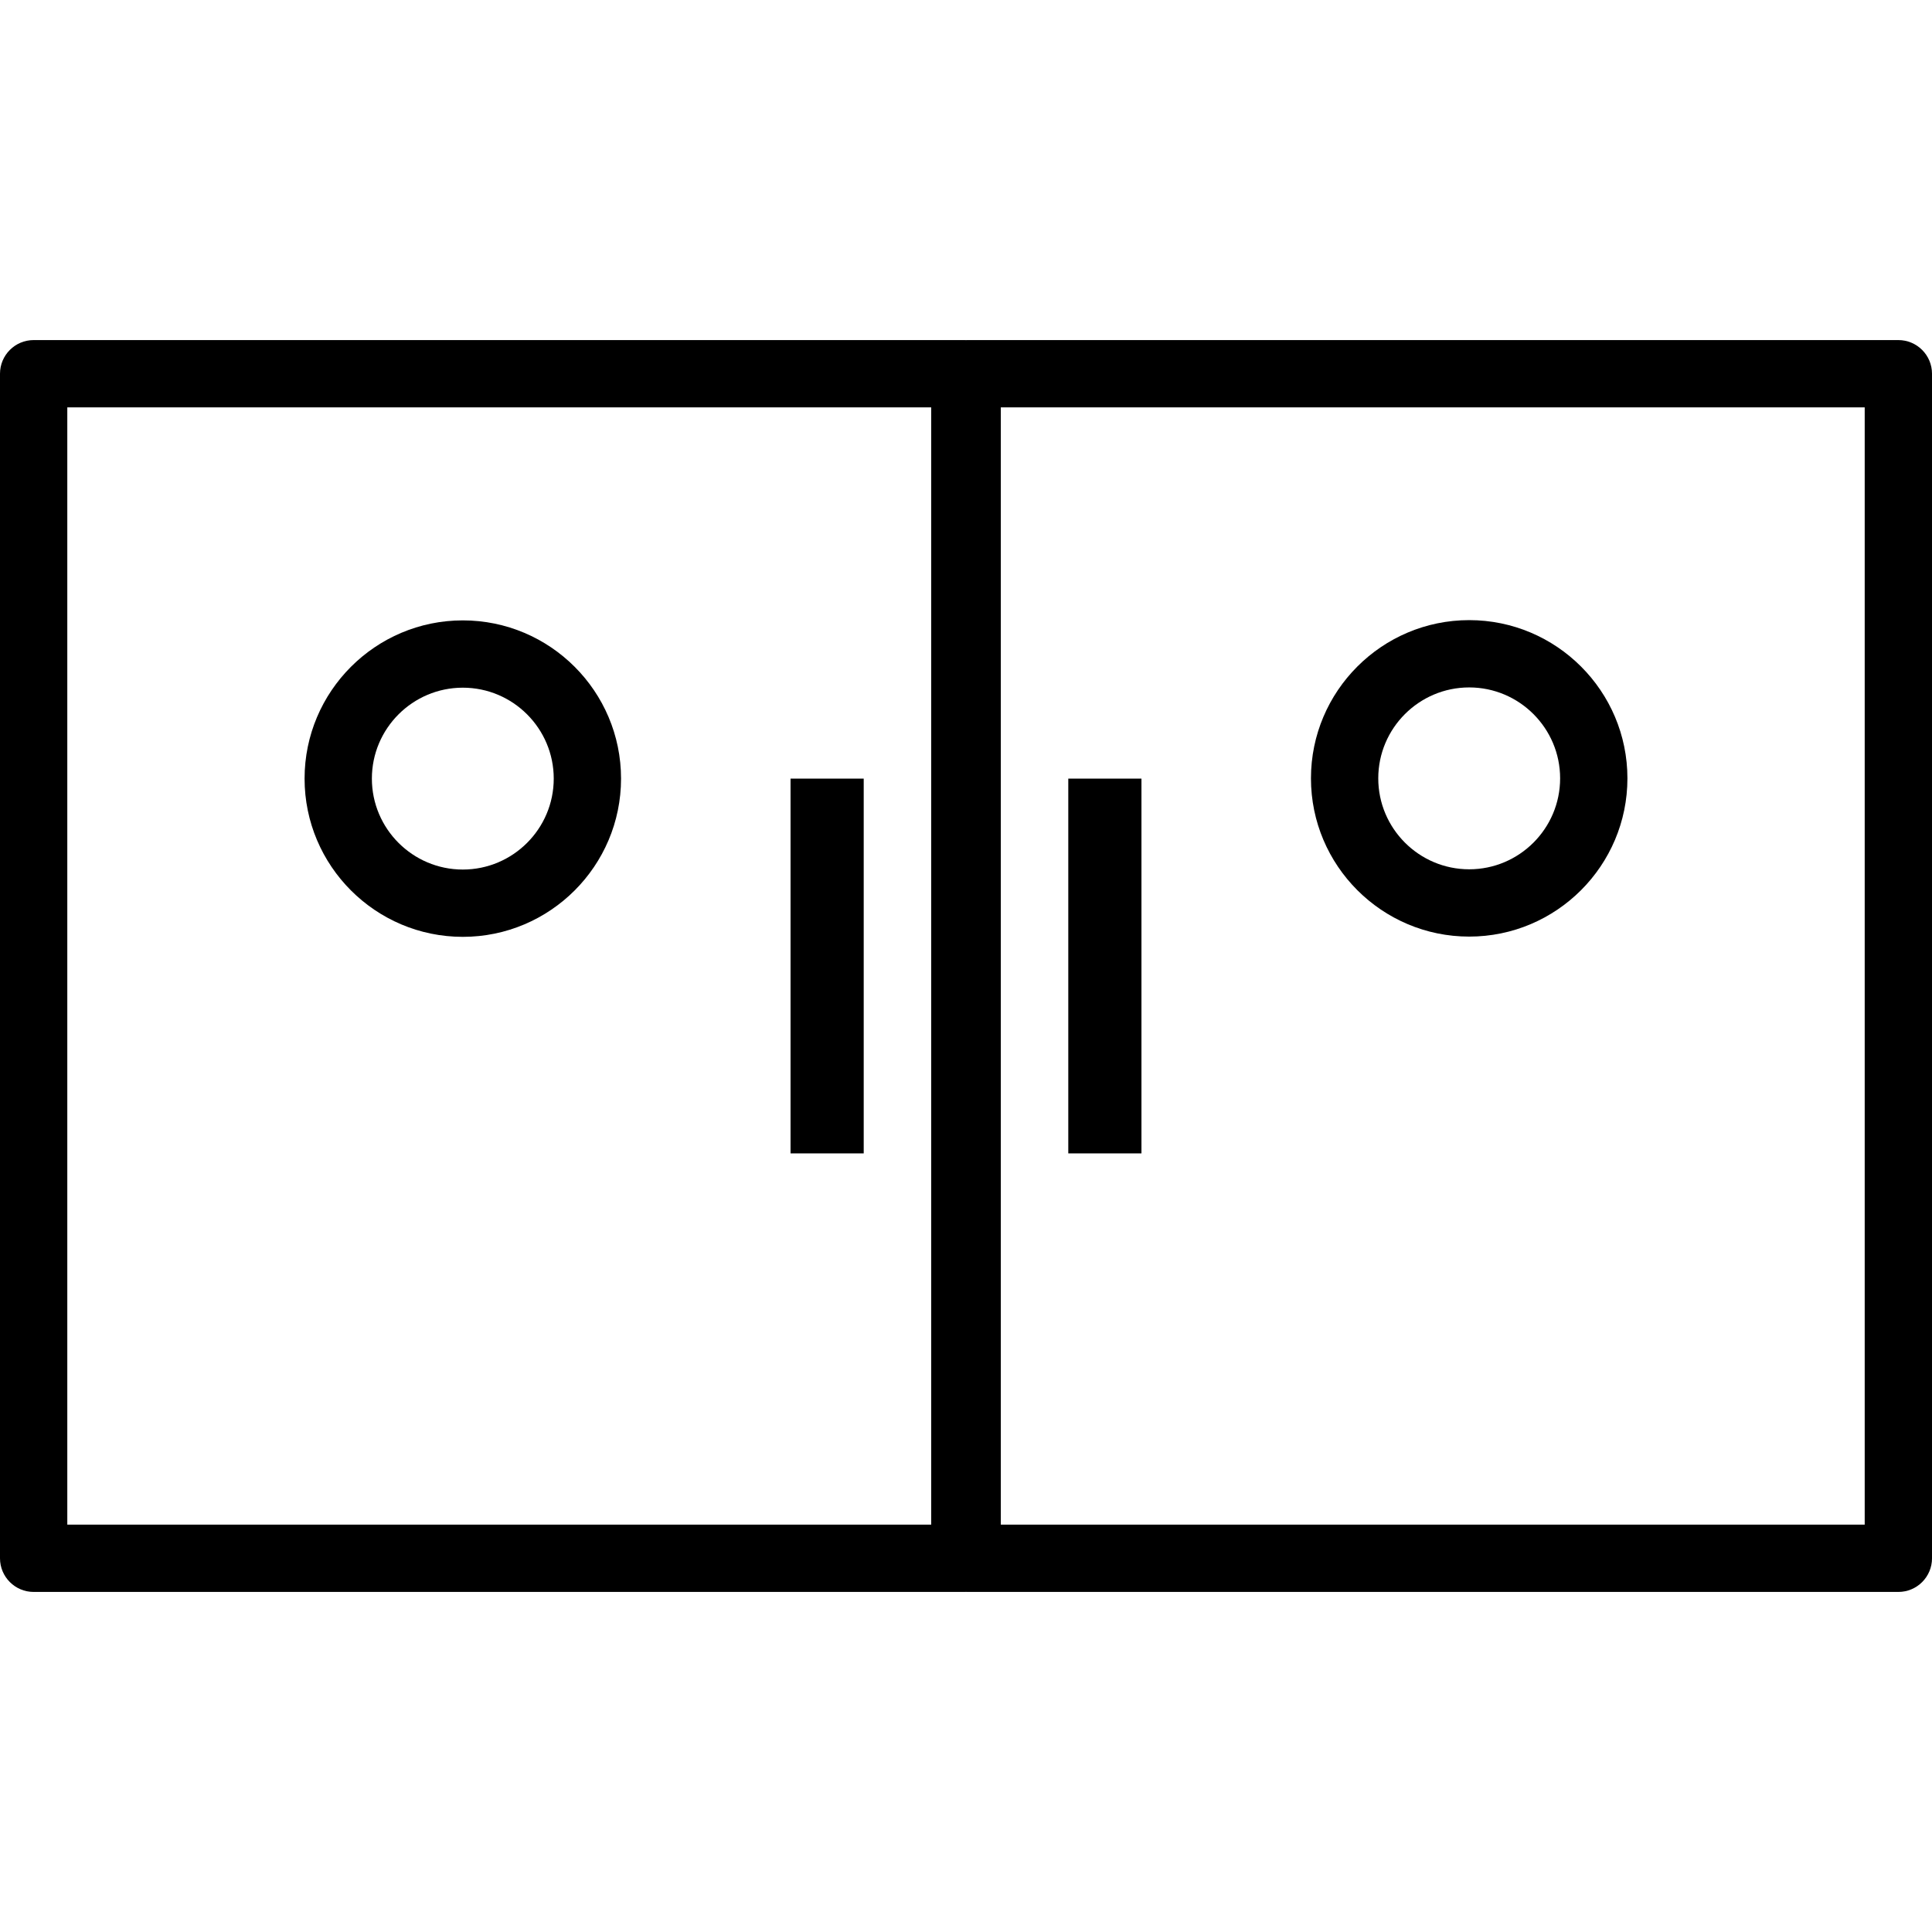
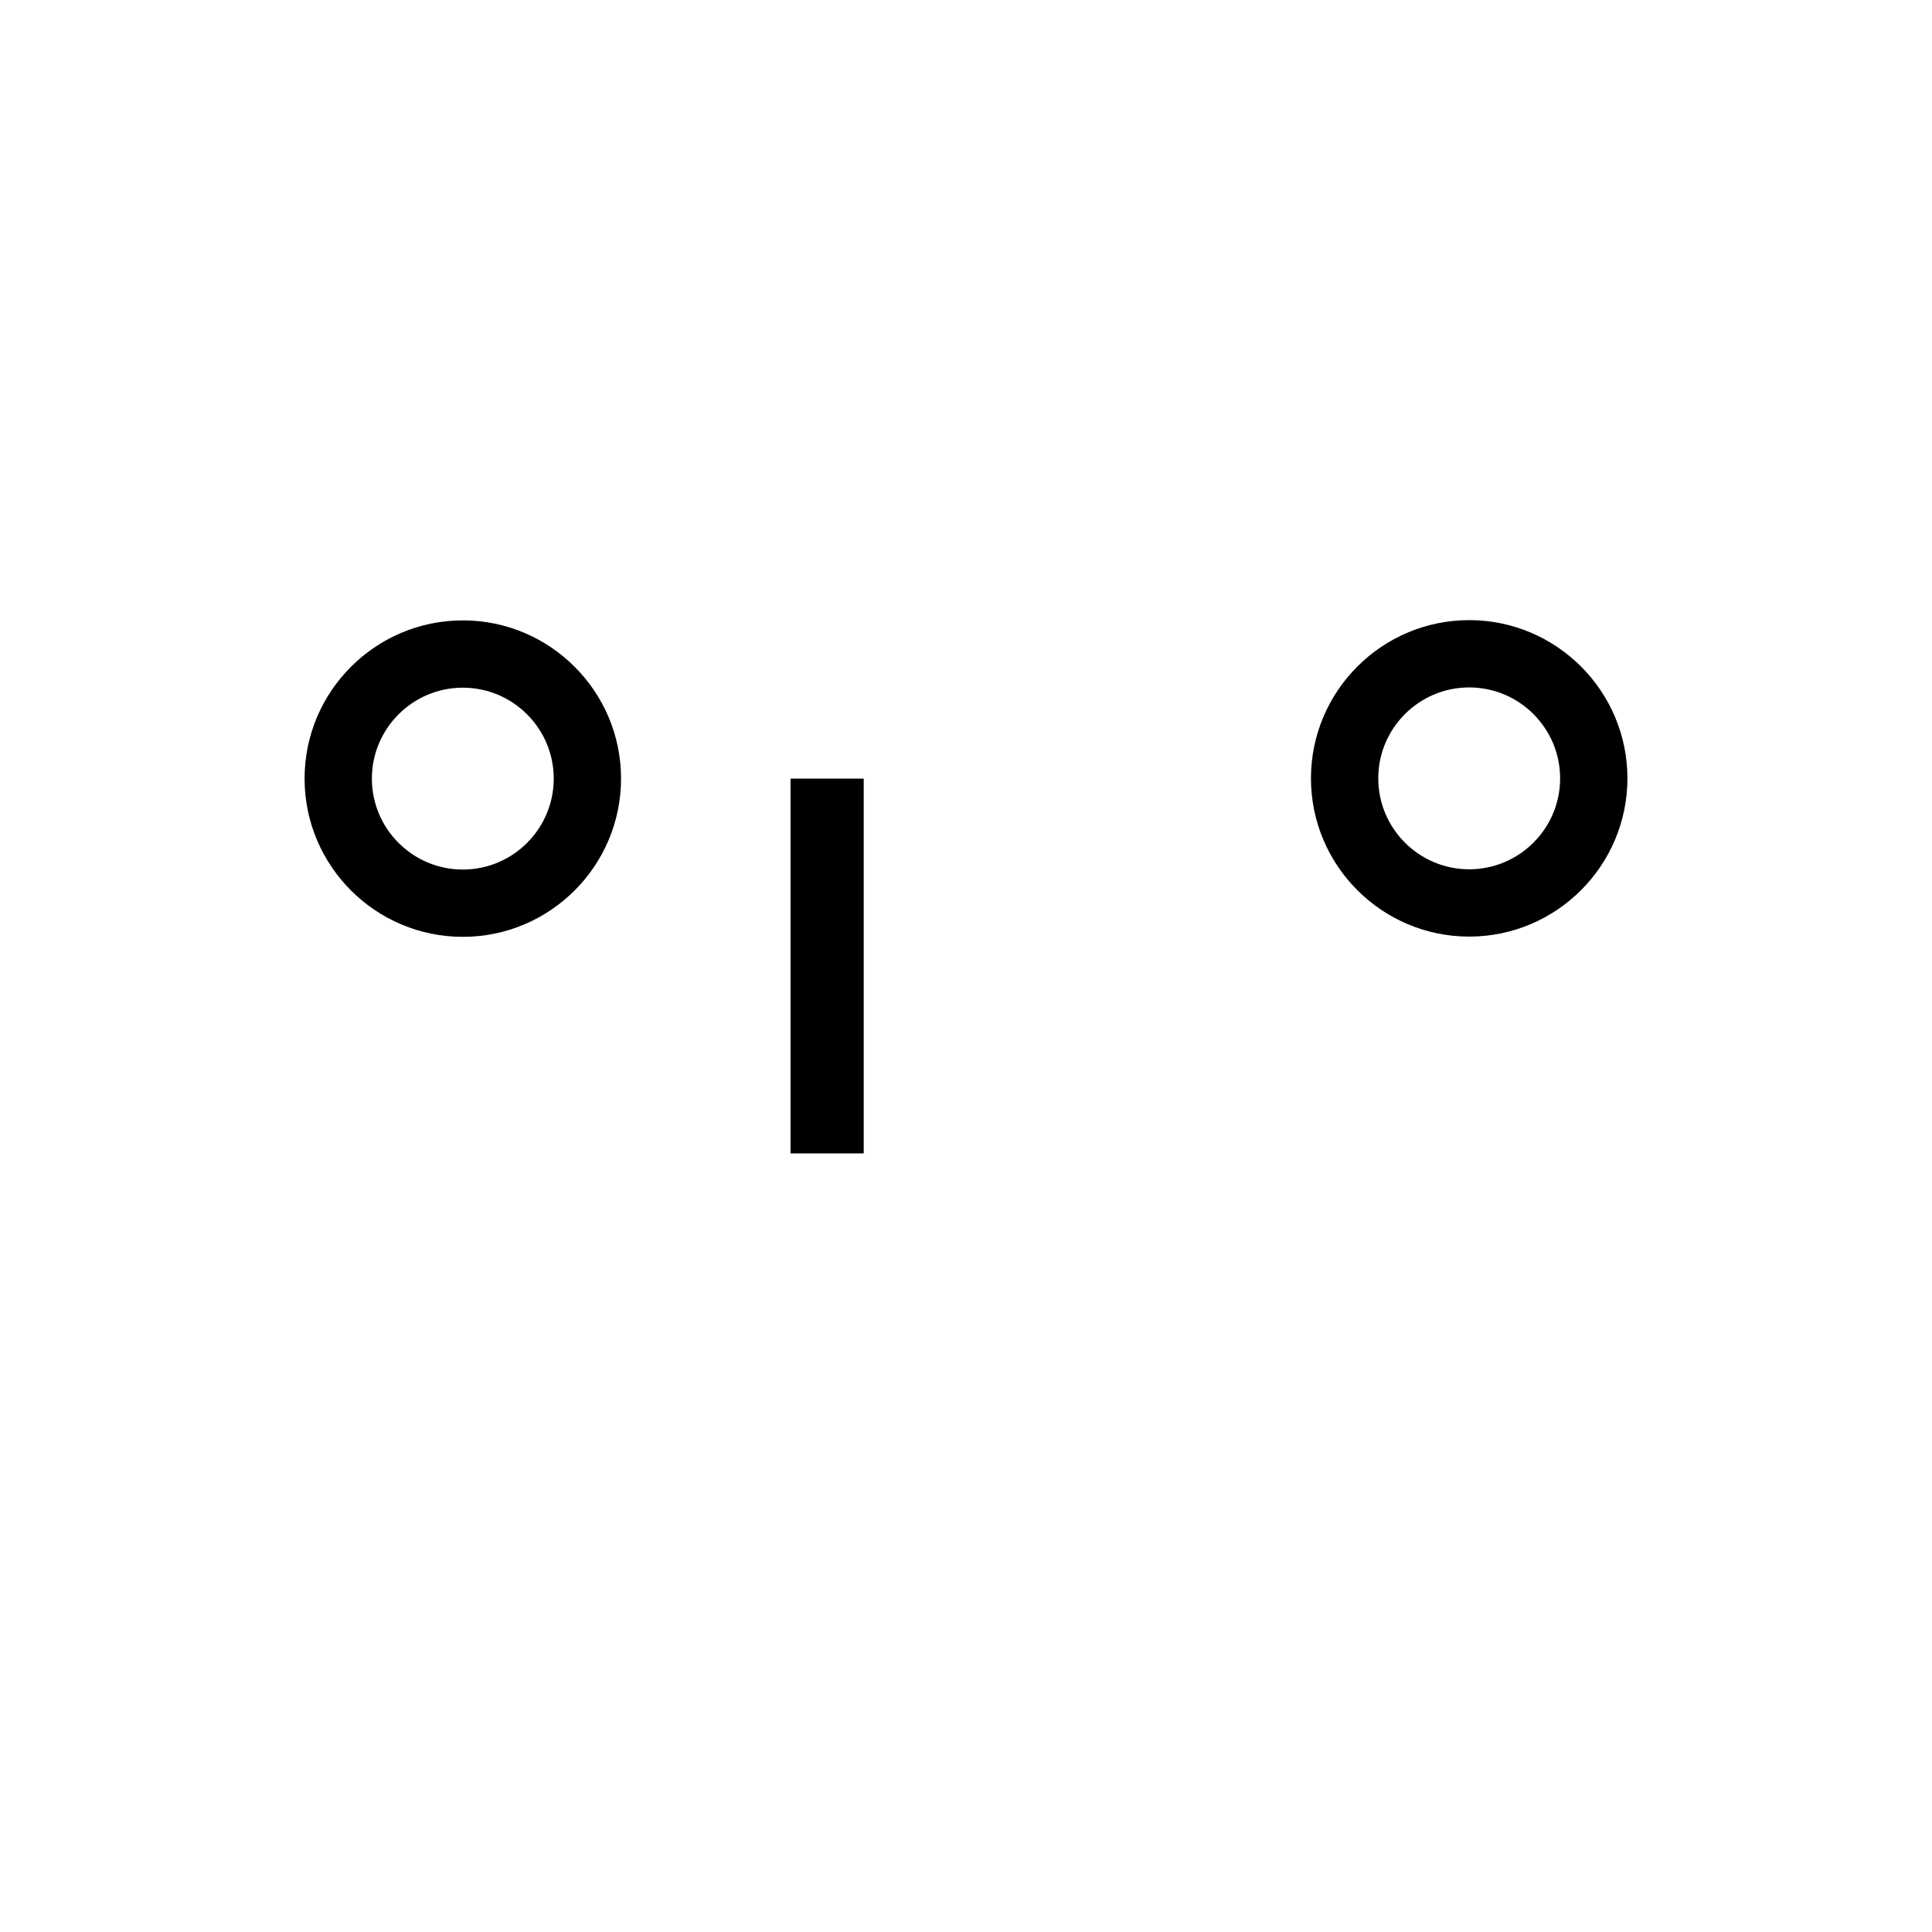
<svg xmlns="http://www.w3.org/2000/svg" fill="#000000" version="1.1" id="Capa_1" viewBox="0 0 344.484 344.484" xml:space="preserve">
  <g id="Puerta_sala">
    <rect x="140.957" y="138.831" width="13.047" height="66.824" />
-     <path d="M82.521,167.044c15.557,0,28.213-12.656,28.213-28.214c0-15.557-12.656-28.213-28.213-28.213s-28.214,12.656-28.214,28.213    C54.308,154.388,66.964,167.044,82.521,167.044z M82.521,122.617c8.94,0,16.213,7.273,16.213,16.213    c0,8.94-7.273,16.214-16.213,16.214c-8.94,0-16.214-7.273-16.214-16.214C66.308,129.891,73.581,122.617,82.521,122.617z" />
-     <rect x="190.48" y="138.831" width="13.047" height="66.824" />
-     <path d="M338.484,60.637H172.448c-0.069,0-0.137,0.008-0.206,0.01c-0.069-0.002-0.136-0.01-0.206-0.01H6c-3.313,0-6,2.687-6,6    v211.211c0,3.313,2.687,6,6,6h166.037c0.069,0,0.137-0.008,0.206-0.01c0.069,0.002,0.136,0.01,0.206,0.01h166.037    c3.313,0,6-2.687,6-6V66.637C344.484,63.323,341.798,60.637,338.484,60.637z M166.037,271.848H12V72.637h154.037V271.848z     M332.484,271.848H178.448V72.637h154.037V271.848z" />
+     <path d="M82.521,167.044c15.557,0,28.213-12.656,28.213-28.214c0-15.557-12.656-28.213-28.213-28.213s-28.214,12.656-28.214,28.213    C54.308,154.388,66.964,167.044,82.521,167.044M82.521,122.617c8.94,0,16.213,7.273,16.213,16.213    c0,8.94-7.273,16.214-16.213,16.214c-8.94,0-16.214-7.273-16.214-16.214C66.308,129.891,73.581,122.617,82.521,122.617z" />
    <path d="M261.963,166.999c15.557,0,28.214-12.656,28.214-28.214s-12.657-28.214-28.214-28.214s-28.213,12.656-28.213,28.214    S246.406,166.999,261.963,166.999z M261.963,122.571c8.94,0,16.214,7.273,16.214,16.214s-7.273,16.214-16.214,16.214    c-8.94,0-16.213-7.273-16.213-16.214S253.023,122.571,261.963,122.571z" />
  </g>
</svg>